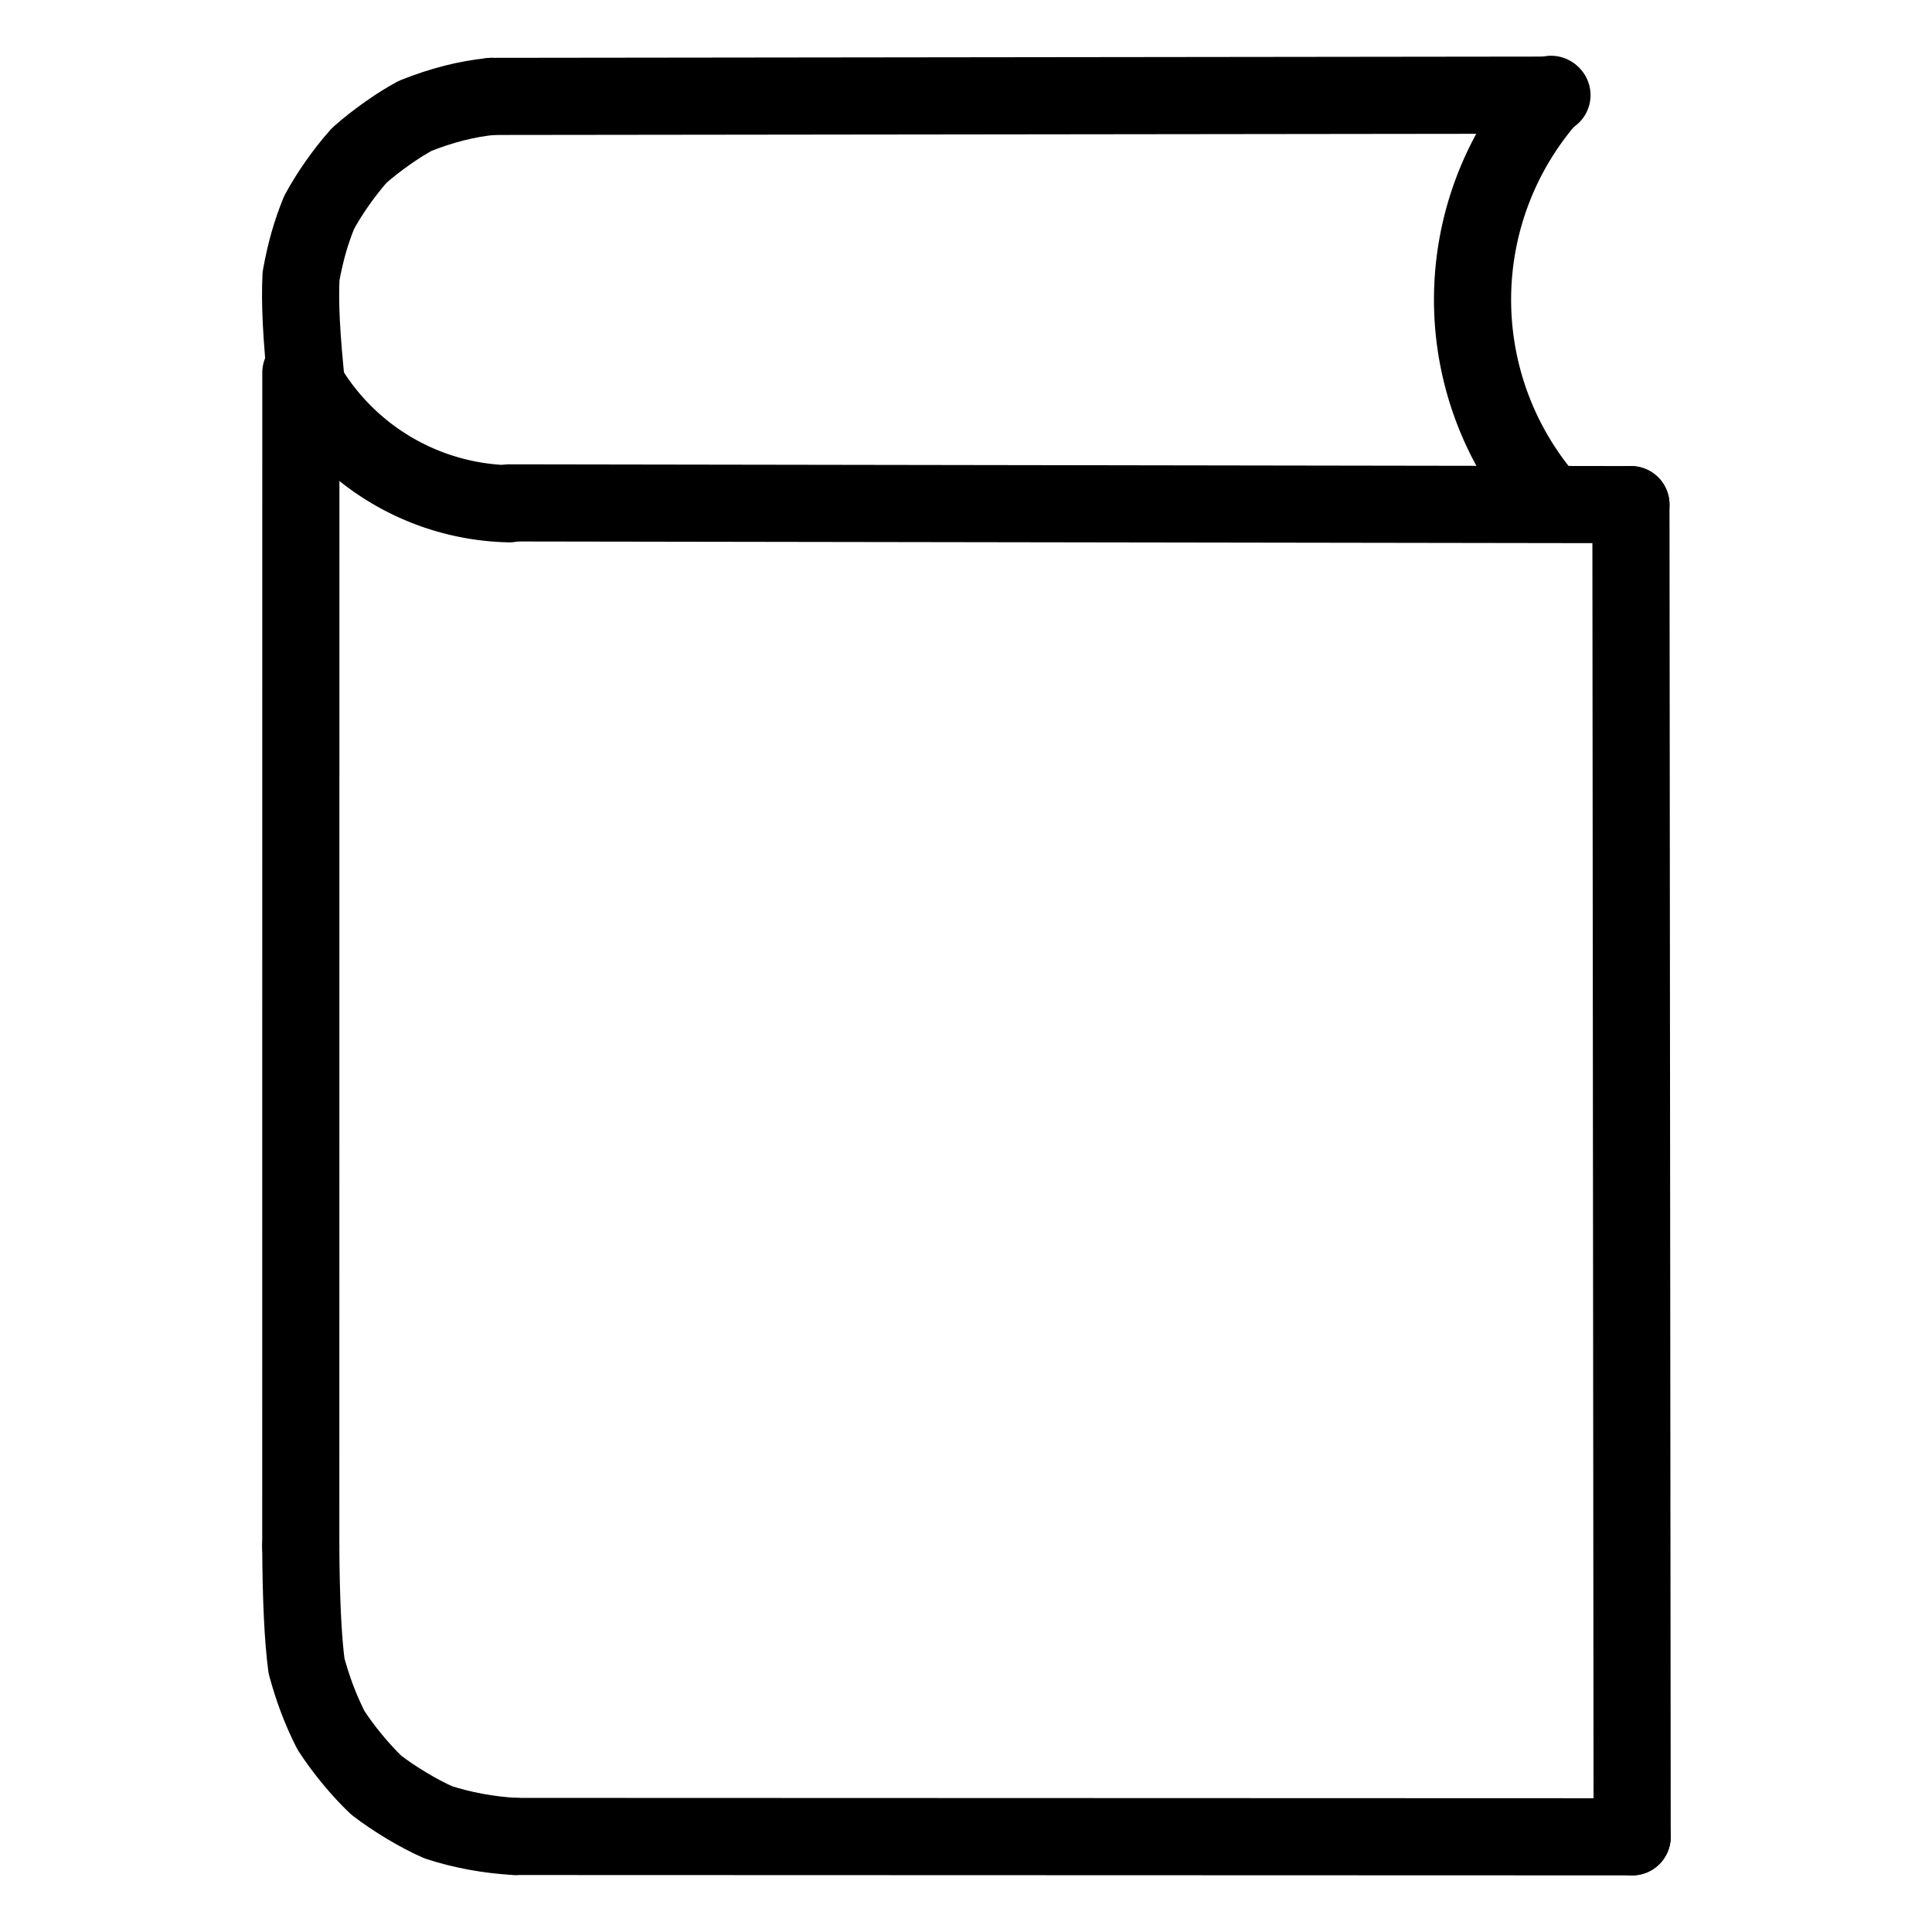
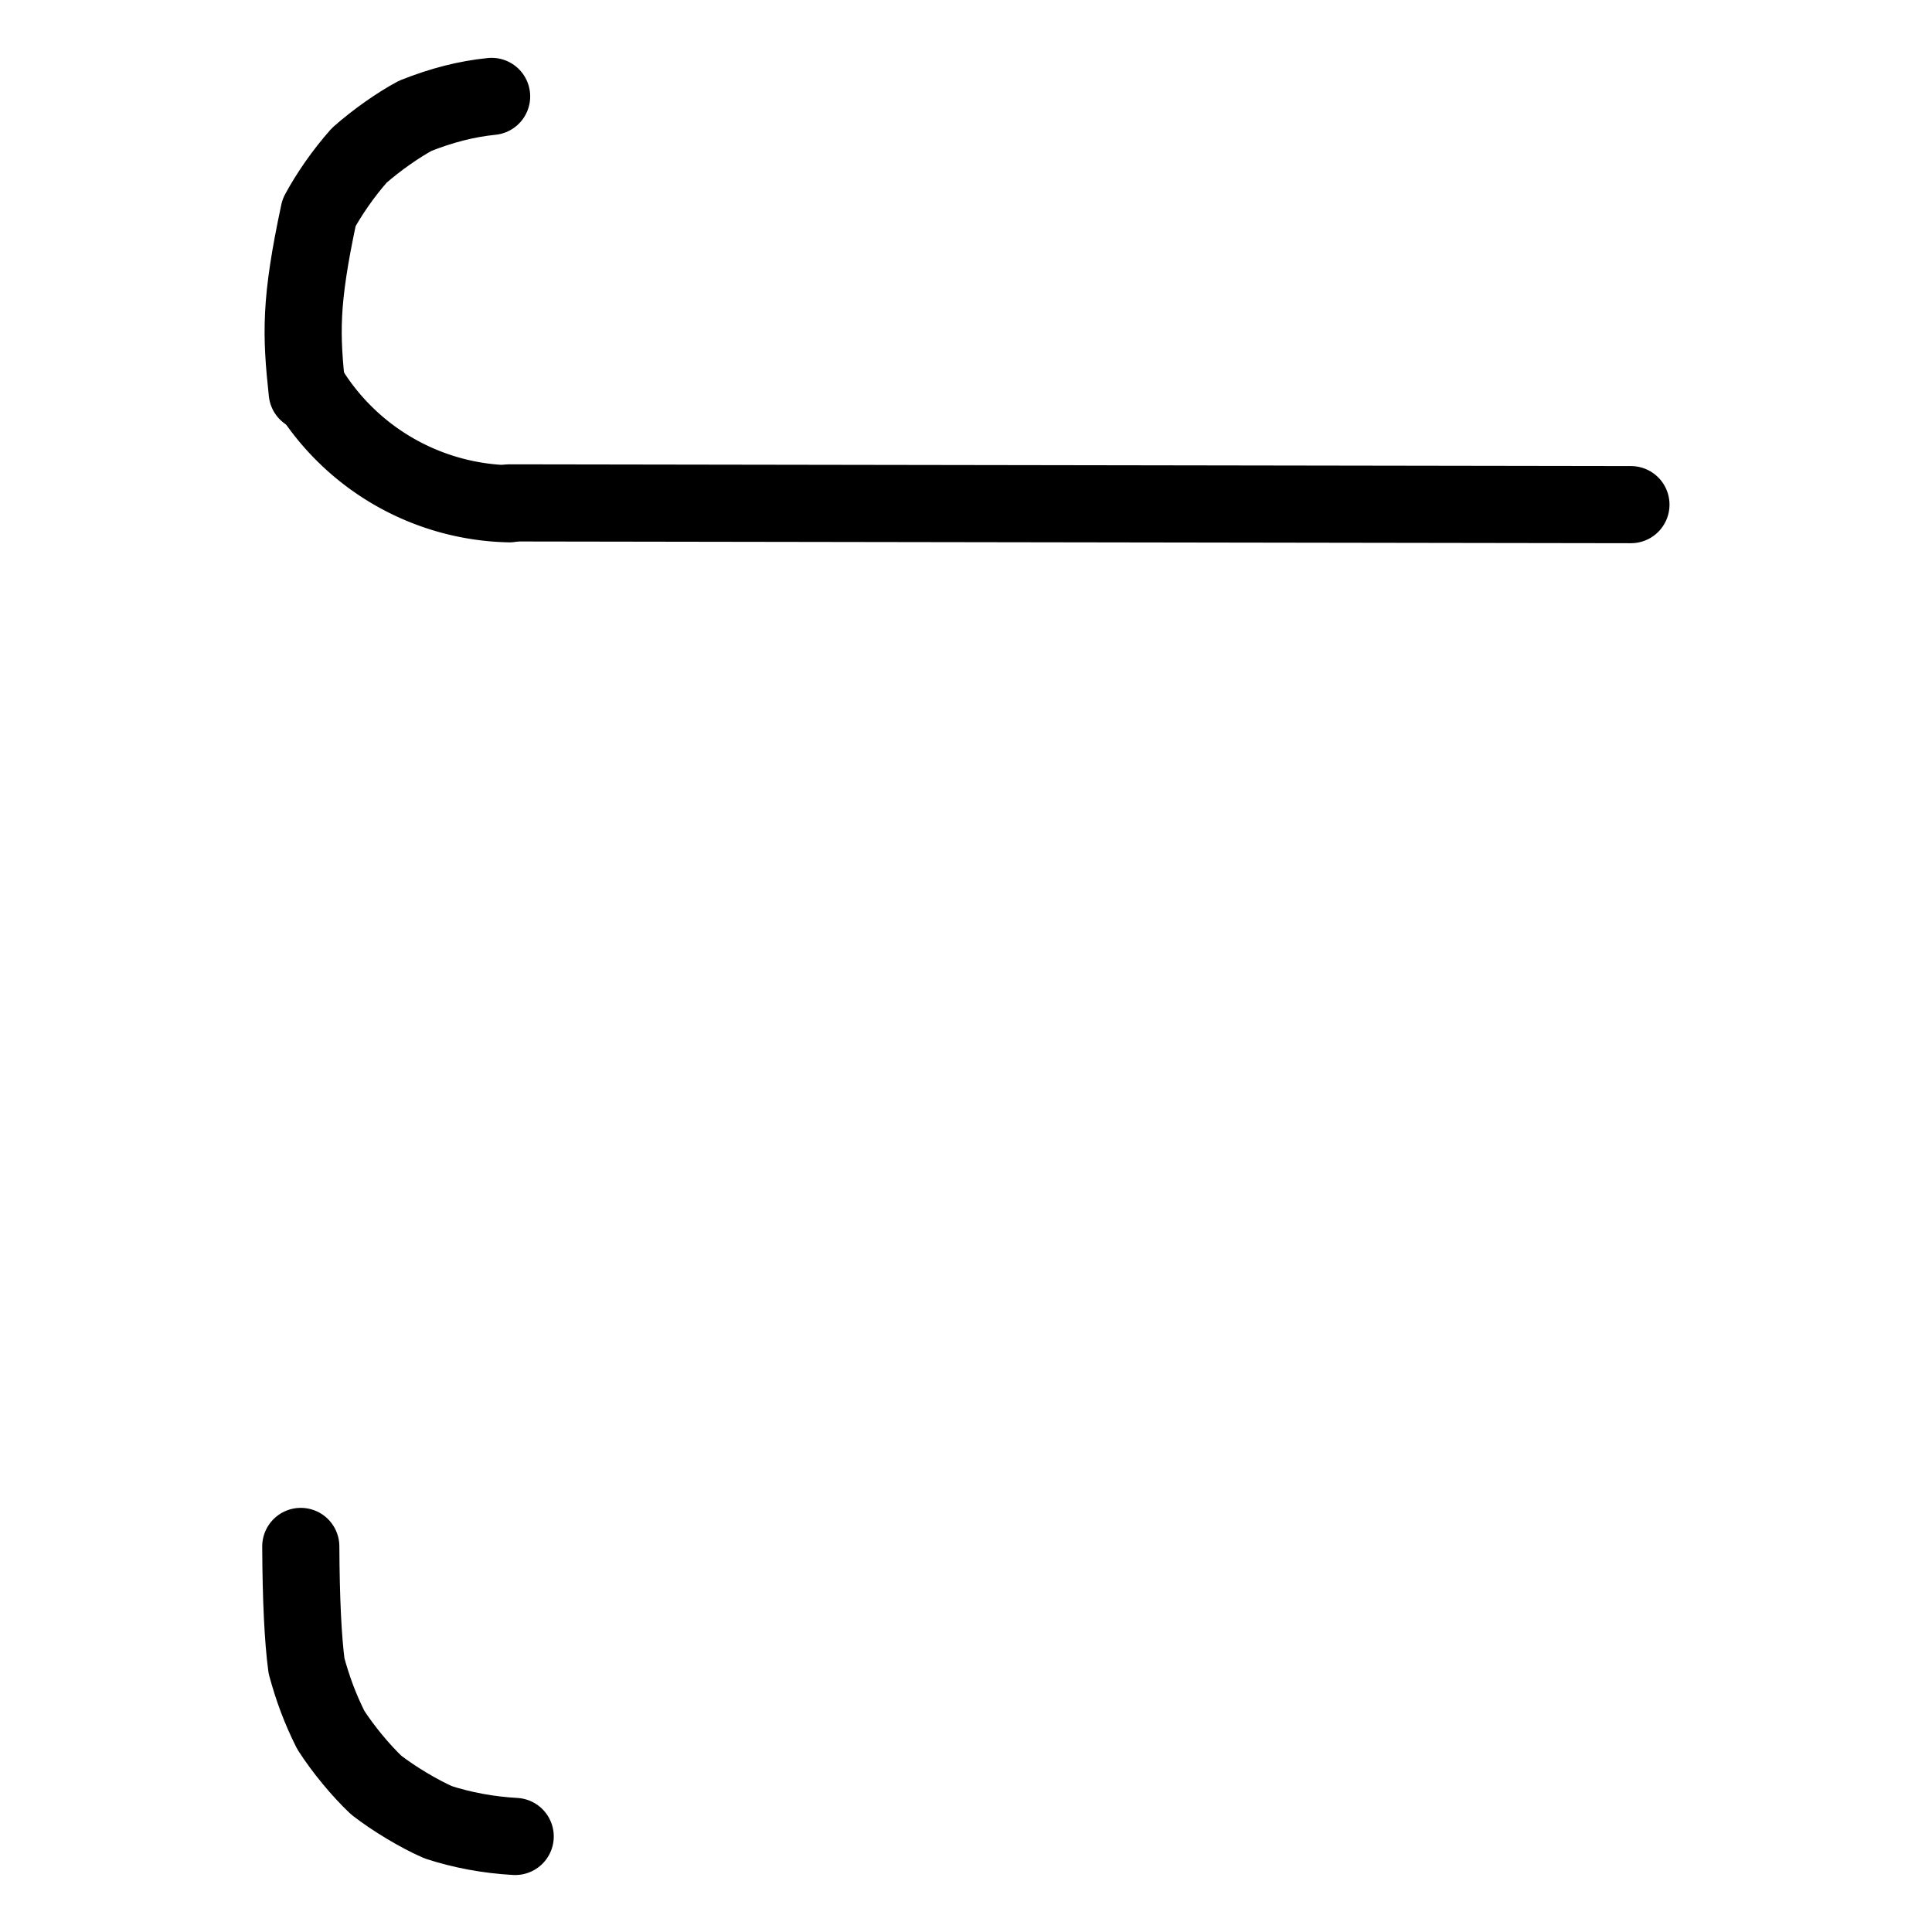
<svg xmlns="http://www.w3.org/2000/svg" width="1024" height="1024" viewBox="-51.5 -51.5 1127.0 1127.0">
  <g fill="none" stroke="black" stroke-width="45" stroke-linecap="round" stroke-linejoin="round">
    <path d="M 249.031,1019.764 C 233.434,1018.902 218.176,1016.061 204.18,1011.512 C 192.827,1006.543 178.382,997.881 167.981,989.827 C 159.045,981.374 148.658,968.883 141.46,957.659 C 135.135,945.039 130.918,933.52 127.306,920.294 Q 124.183,896.777 123.957,850.582" data-line="nan" stroke-width="45.0" />
-     <path d="M 235.275,4.737 C 220.493,6.239 206.229,9.911 190.791,16.025 C 180.892,21.336 168.279,30.132 158.066,39.143 C 148.795,49.624 140.496,61.63 134.617,72.5 C 129.872,84.257 126.733,95.104 124.095,109.611 C 123.384,125.065 124.093,143.33 127.708,177.323" data-line="nan" stroke-width="45.0" />
+     <path d="M 235.275,4.737 C 220.493,6.239 206.229,9.911 190.791,16.025 C 180.892,21.336 168.279,30.132 158.066,39.143 C 148.795,49.624 140.496,61.63 134.617,72.5 C 123.384,125.065 124.093,143.33 127.708,177.323" data-line="nan" stroke-width="45.0" />
    <path d="M 899.877,242.87 L 245.598,241.855" data-line="0.0" stroke-width="45.0" />
-     <path d="M 900.589,1019.98 L 899.877,242.87" data-line="1.0" stroke-width="45.0" />
-     <path d="M 900.589,1019.98 L 249.031,1019.764" data-line="2.0" stroke-width="45.0" />
-     <path d="M 853.817,4.0 L 235.275,4.737" data-line="3.0" stroke-width="45.0" />
-     <path d="M 853.286,3.525 A 179.582,179.582 0 0,0 851.593,241.205" data-line="4.0" stroke-width="45.0" />
    <path d="M 245.587,242.373 A 140.913,140.913 0 0,1 129.231,176.368" data-line="5.0" stroke-width="45.0" />
-     <path d="M 123.957,850.582 L 124.002,165.874" data-line="7.0" stroke-width="45.0" />
  </g>
</svg>